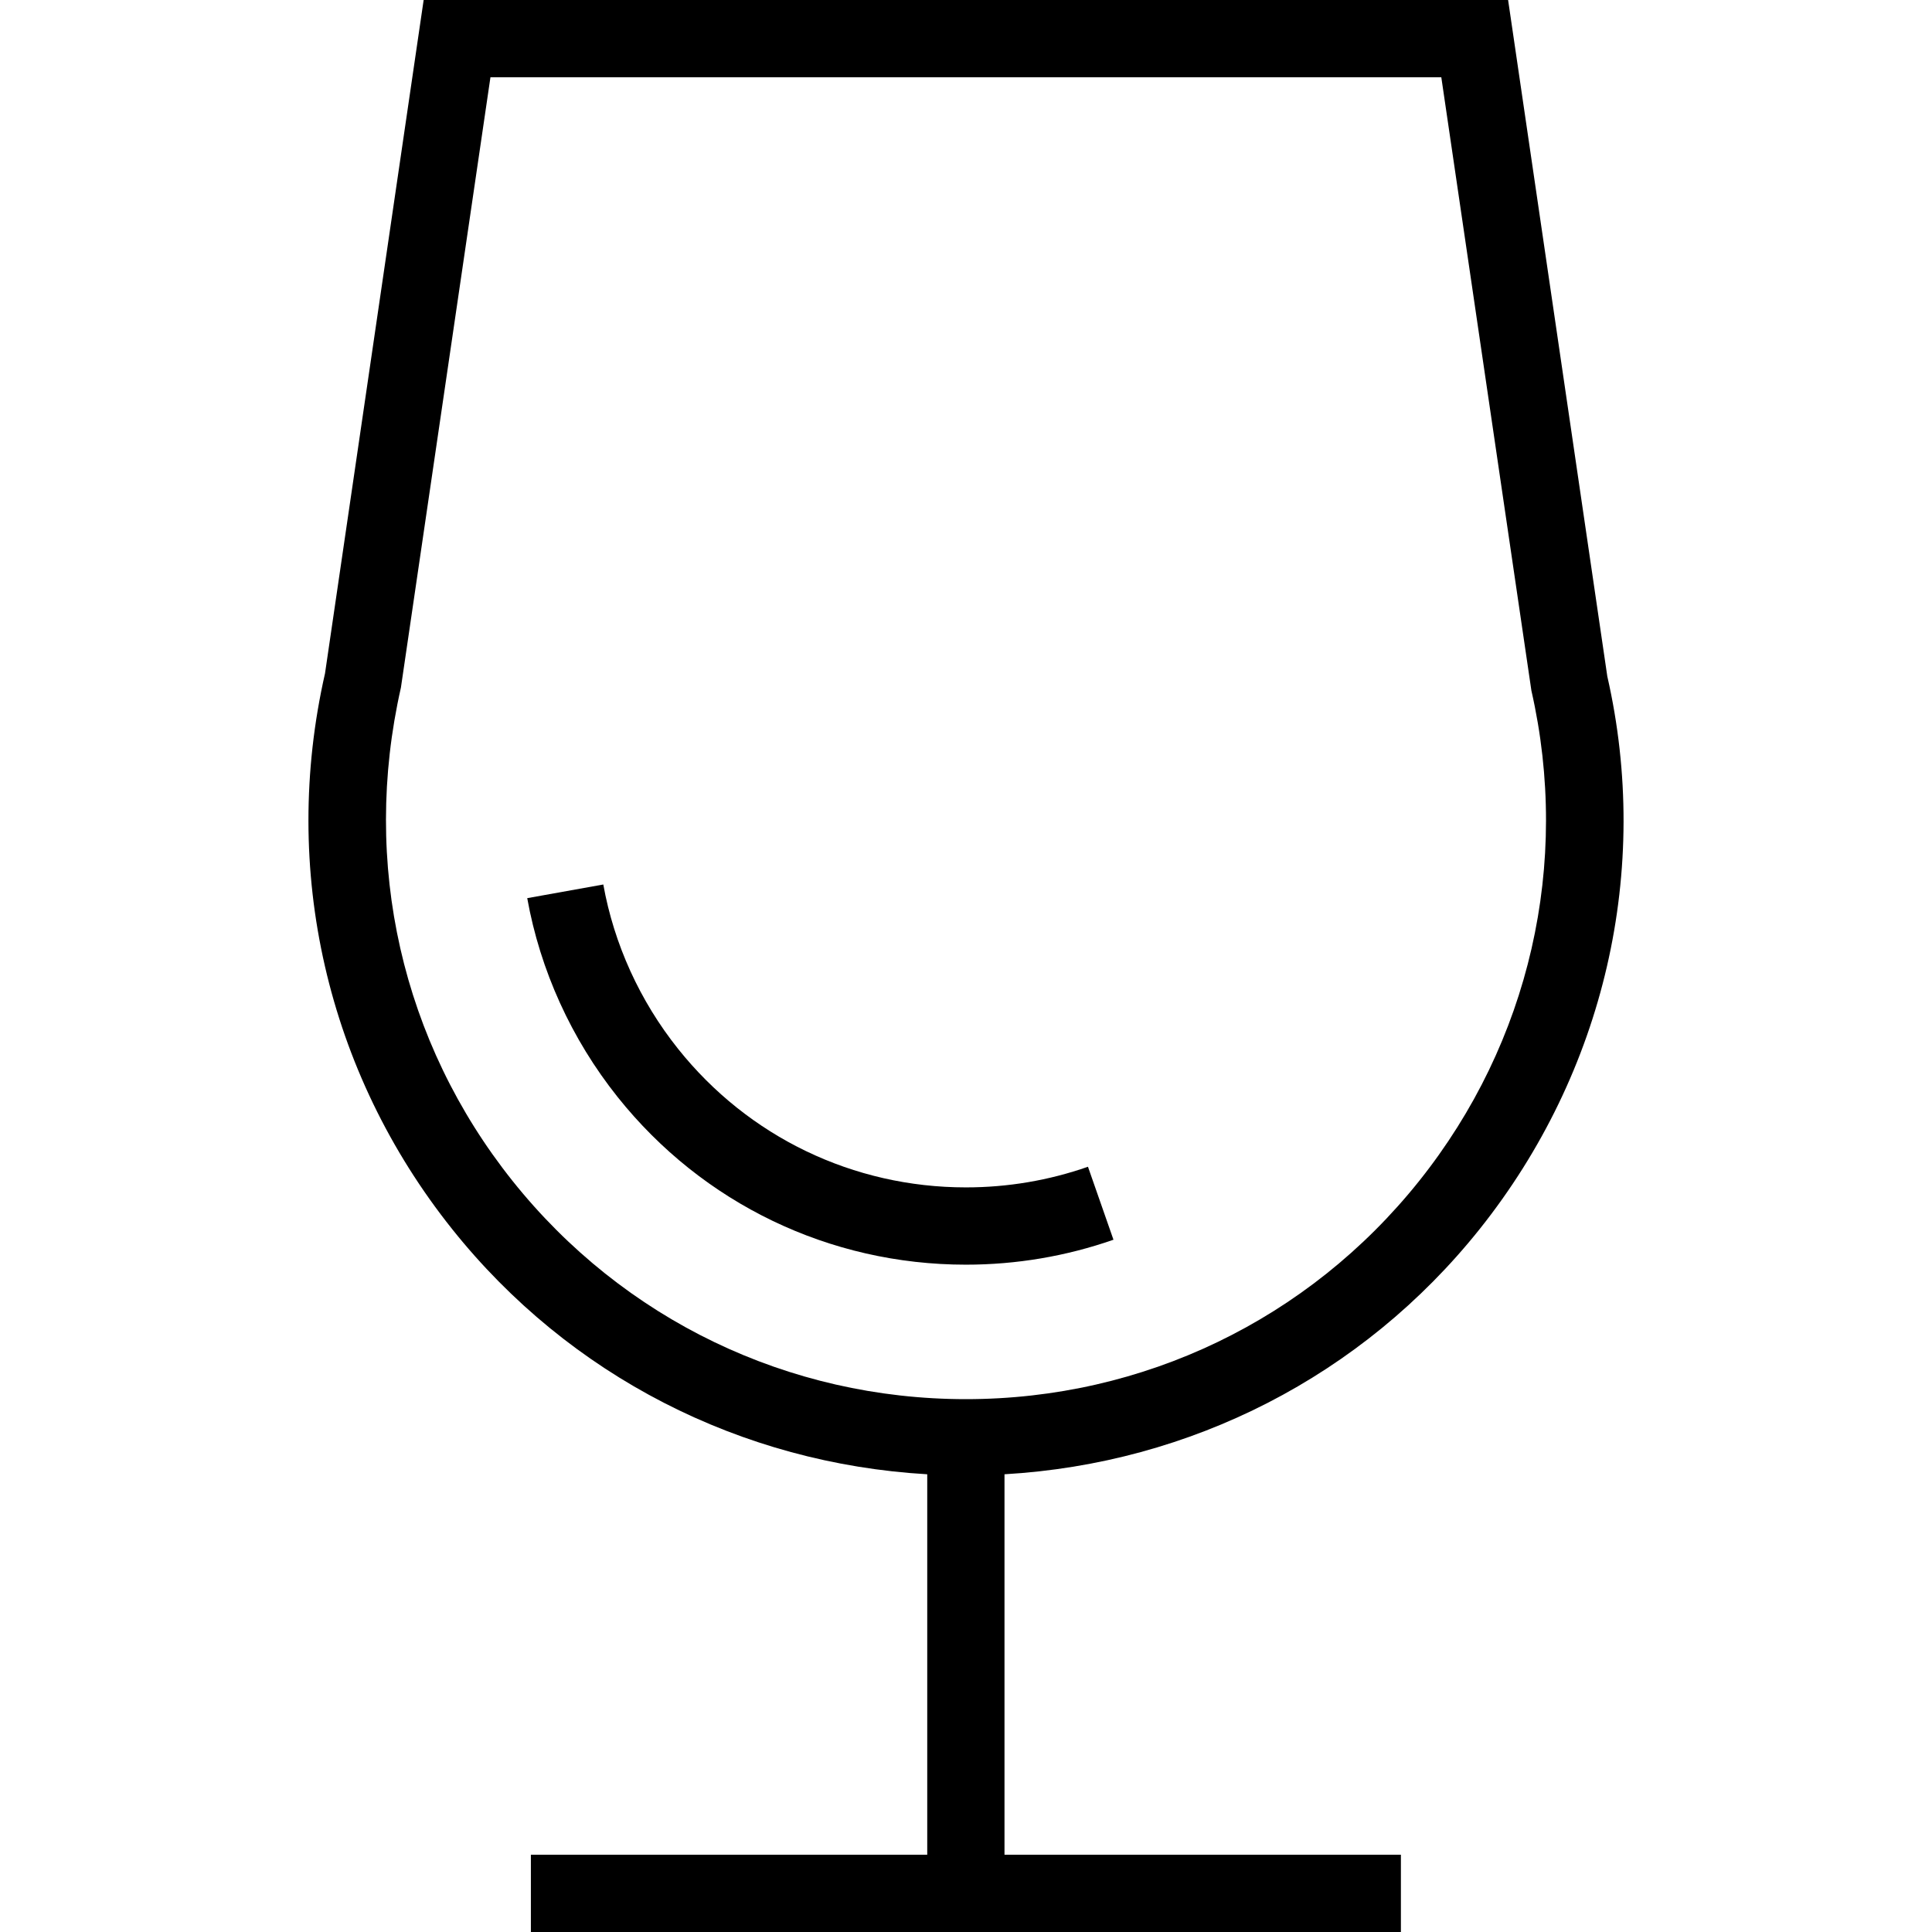
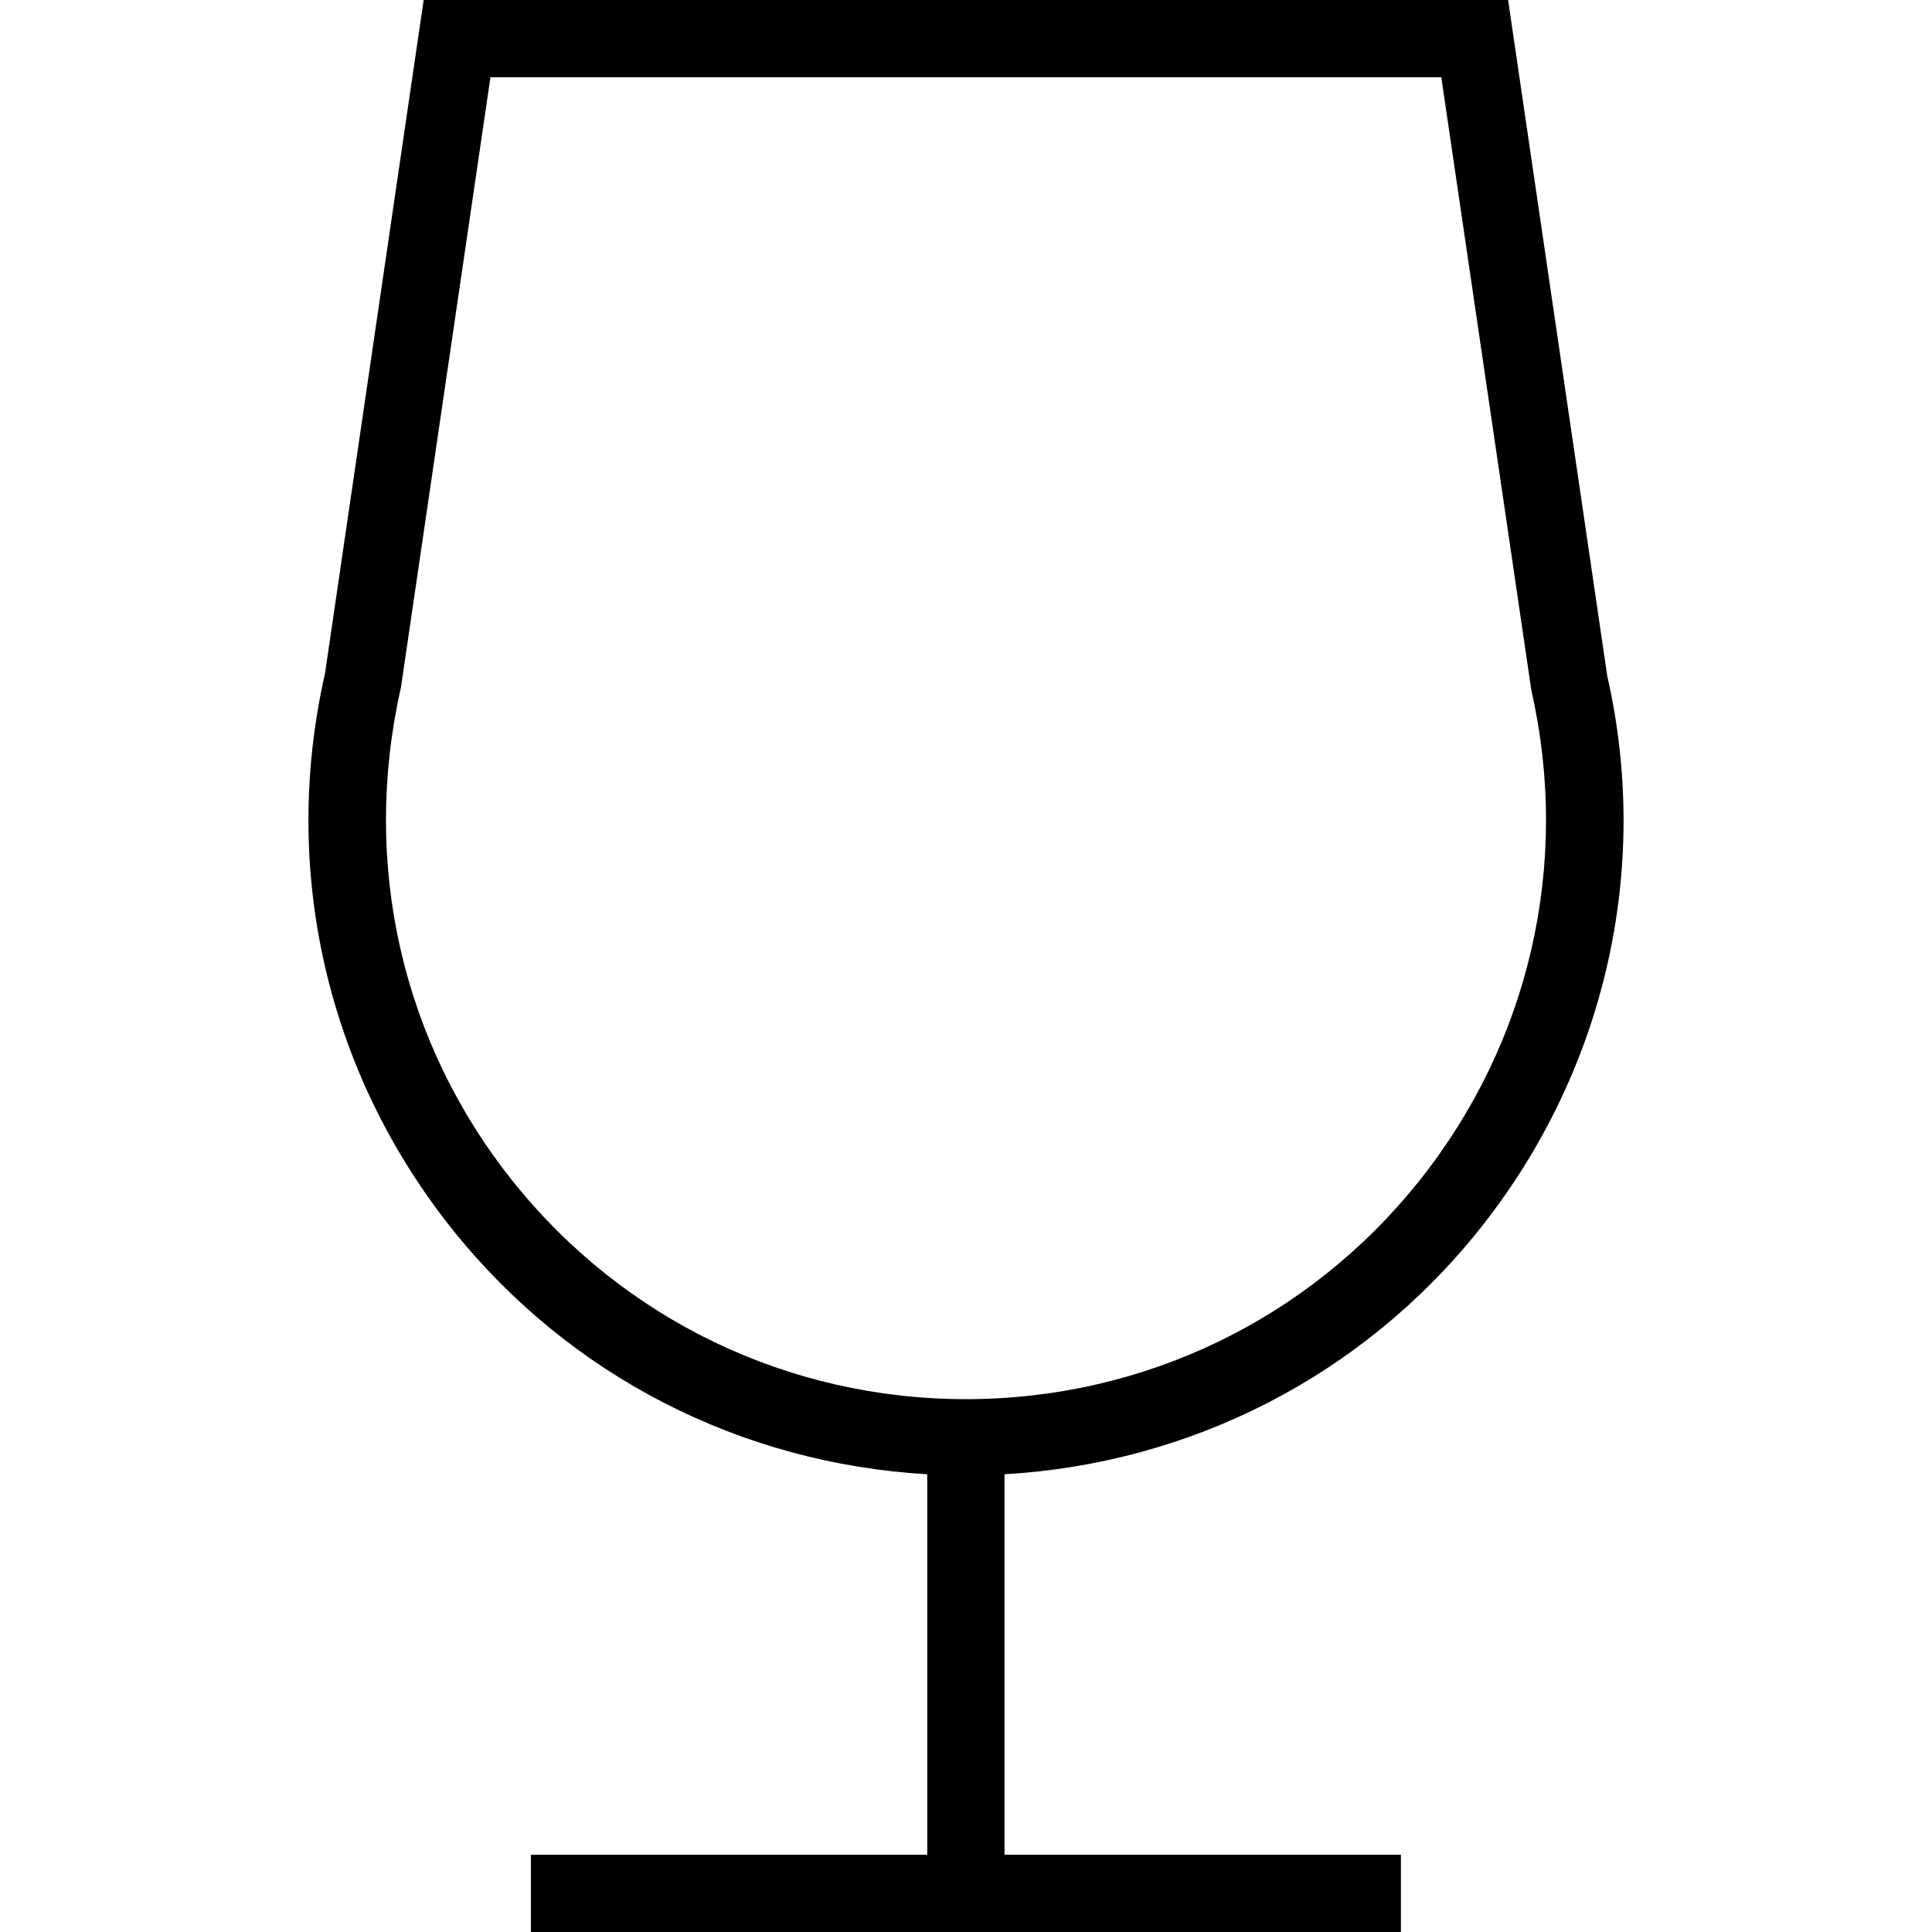
<svg xmlns="http://www.w3.org/2000/svg" fill="#000000" height="800px" width="800px" version="1.1" id="Layer_1" viewBox="0 0 492.308 492.308" xml:space="preserve">
  <g>
    <g>
      <path d="M409.57,172.346L384.291,0H107.954L82.82,171.596c-11.361,49.952,0.447,101.577,32.409,141.615    c29.889,37.457,73.611,59.703,121.048,62.459v96.945h-101v19.692h221.697v-19.692h-101.01V375.67    c47.44-2.755,91.163-25,121.058-62.449C408.973,273.173,420.791,221.558,409.57,172.346z M361.627,300.933    c-28.202,35.337-70.298,55.596-115.505,55.596s-87.303-20.269-115.505-55.596c-28.197-35.337-38.625-80.885-28.457-125.721    l22.813-155.519h242.298l22.952,156.269C400.252,220.048,389.829,265.596,361.627,300.933z" />
    </g>
  </g>
  <g>
    <g>
-       <path d="M277.233,297.308c-9.971,3.49-20.433,5.26-31.111,5.26c-28.707,0-55.433-12.865-73.332-35.298    c-9.74-12.202-16.332-26.692-19.058-41.885l-19.385,3.481c3.303,18.404,11.274,35.933,23.048,50.692    c21.654,27.135,53.995,42.702,88.726,42.702c12.889,0,25.543-2.144,37.611-6.356L277.233,297.308z" />
-     </g>
+       </g>
  </g>
</svg>